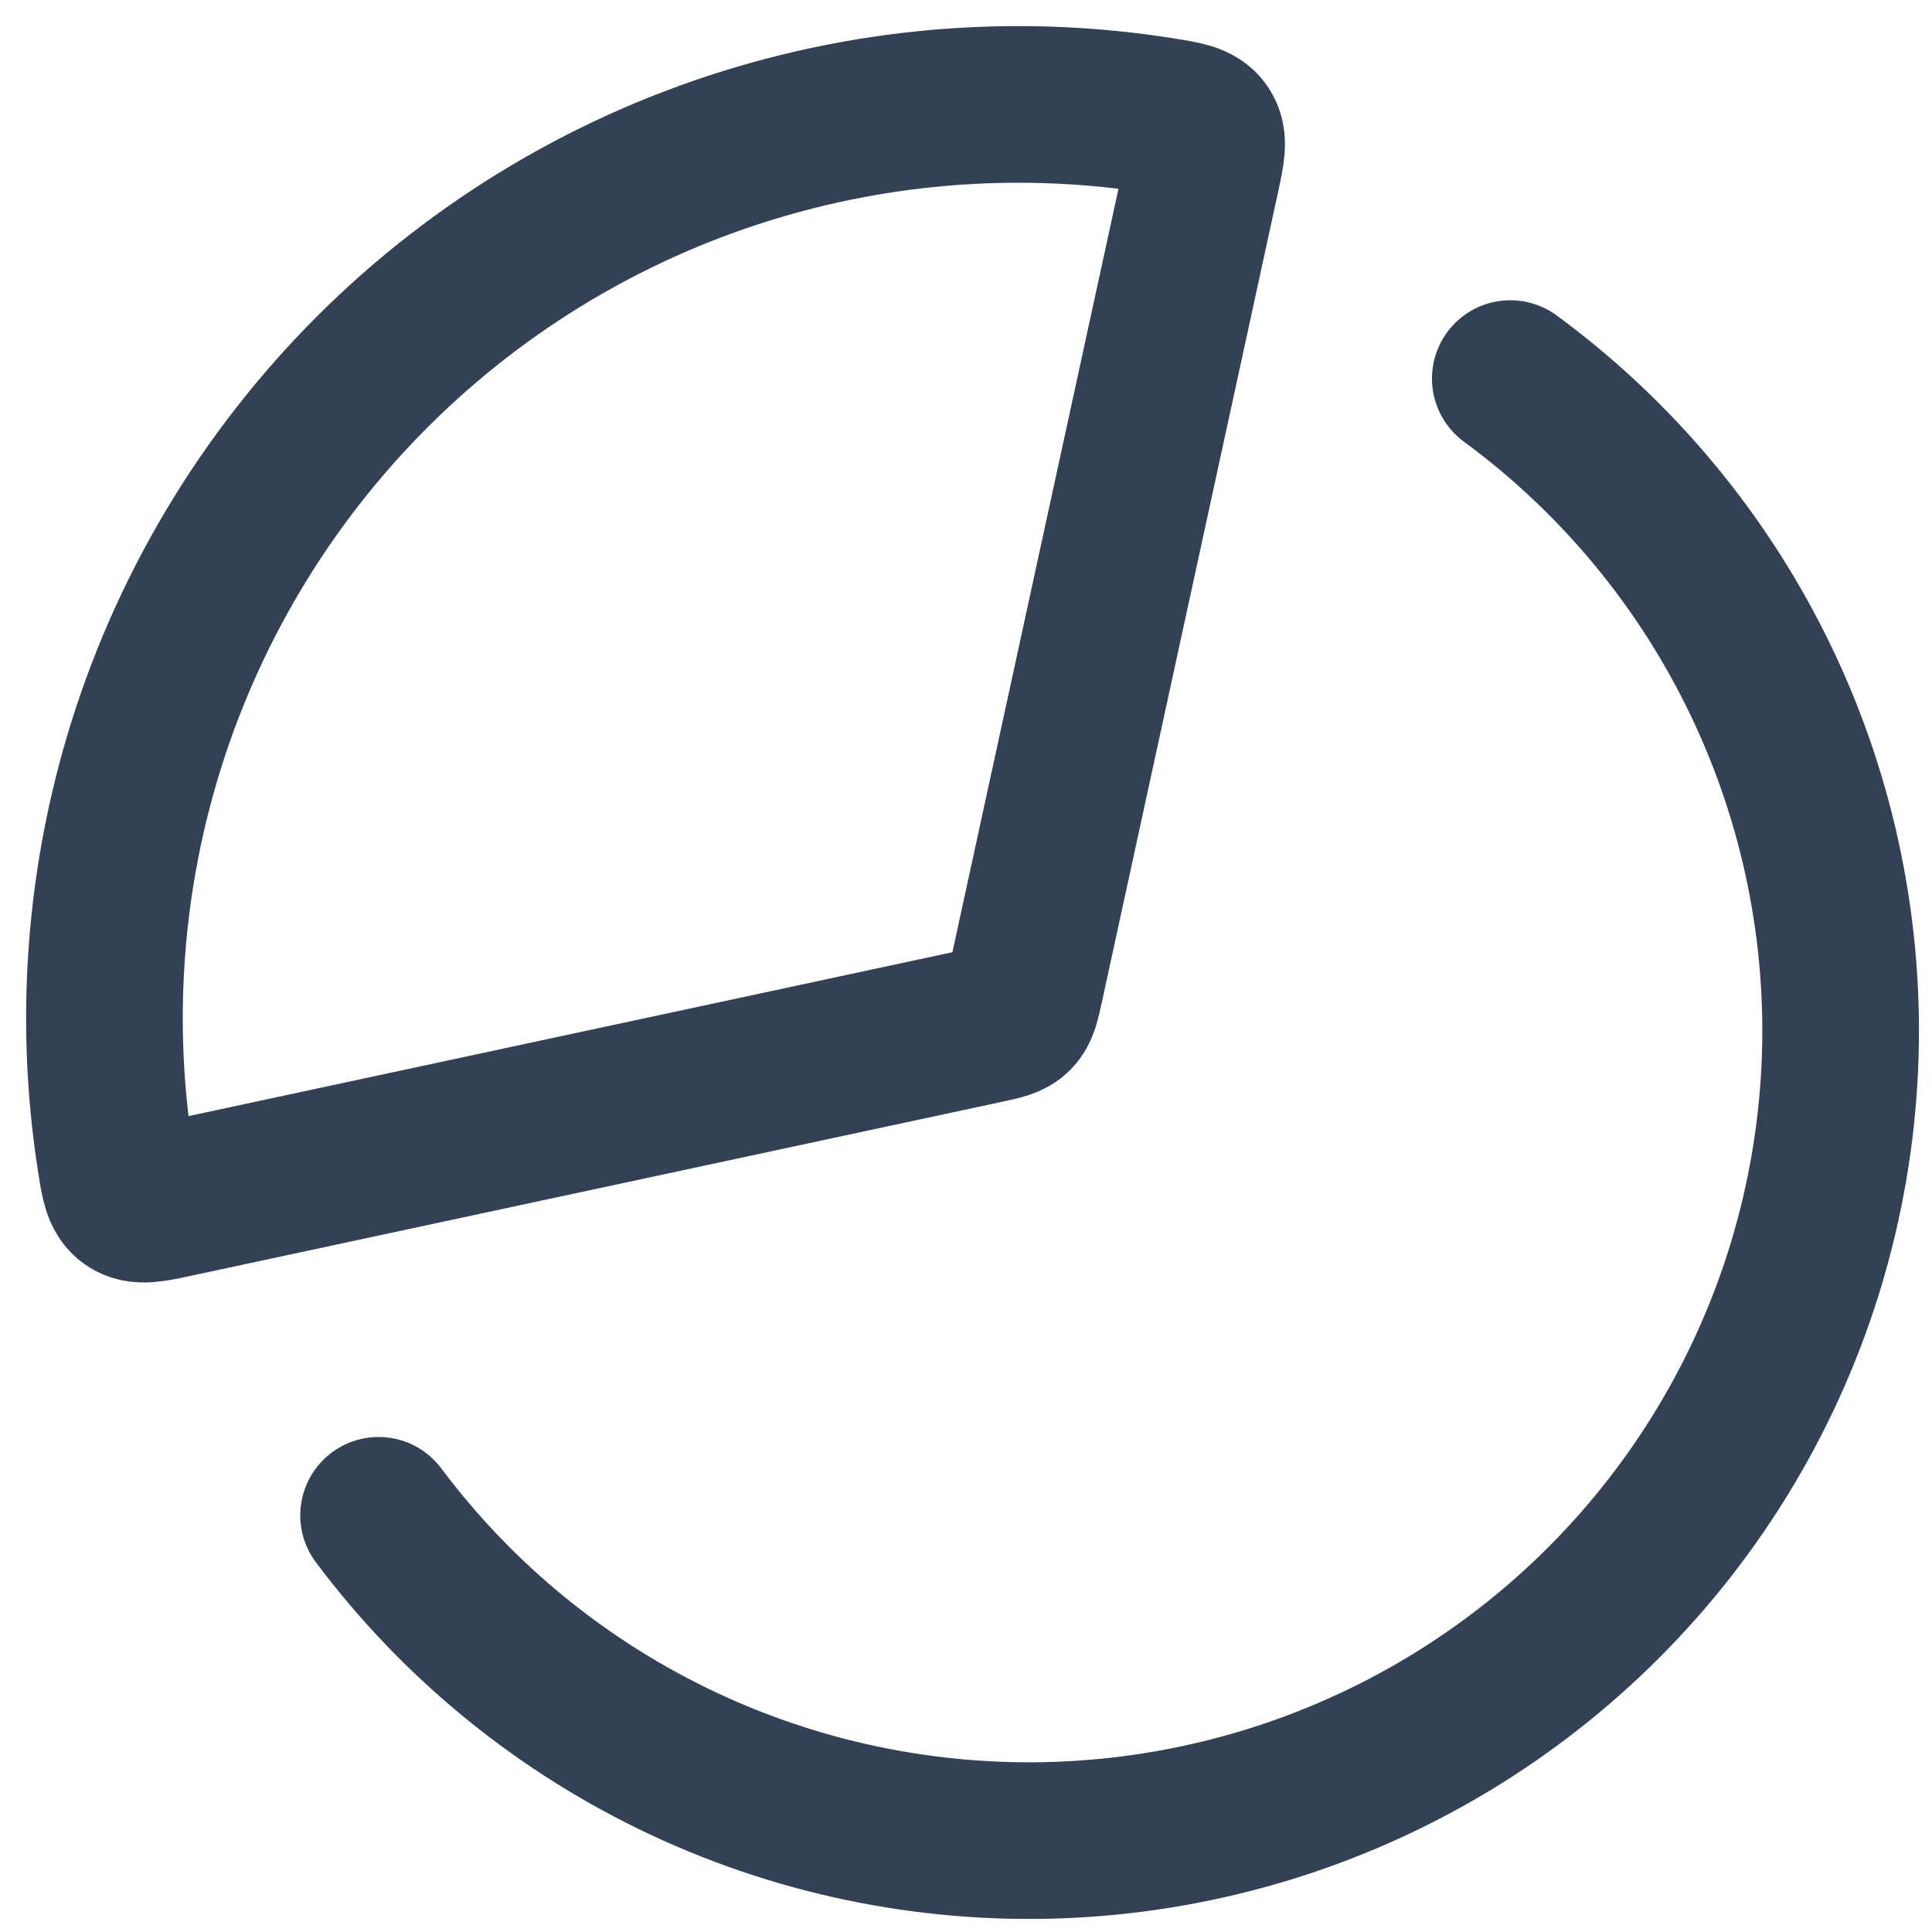
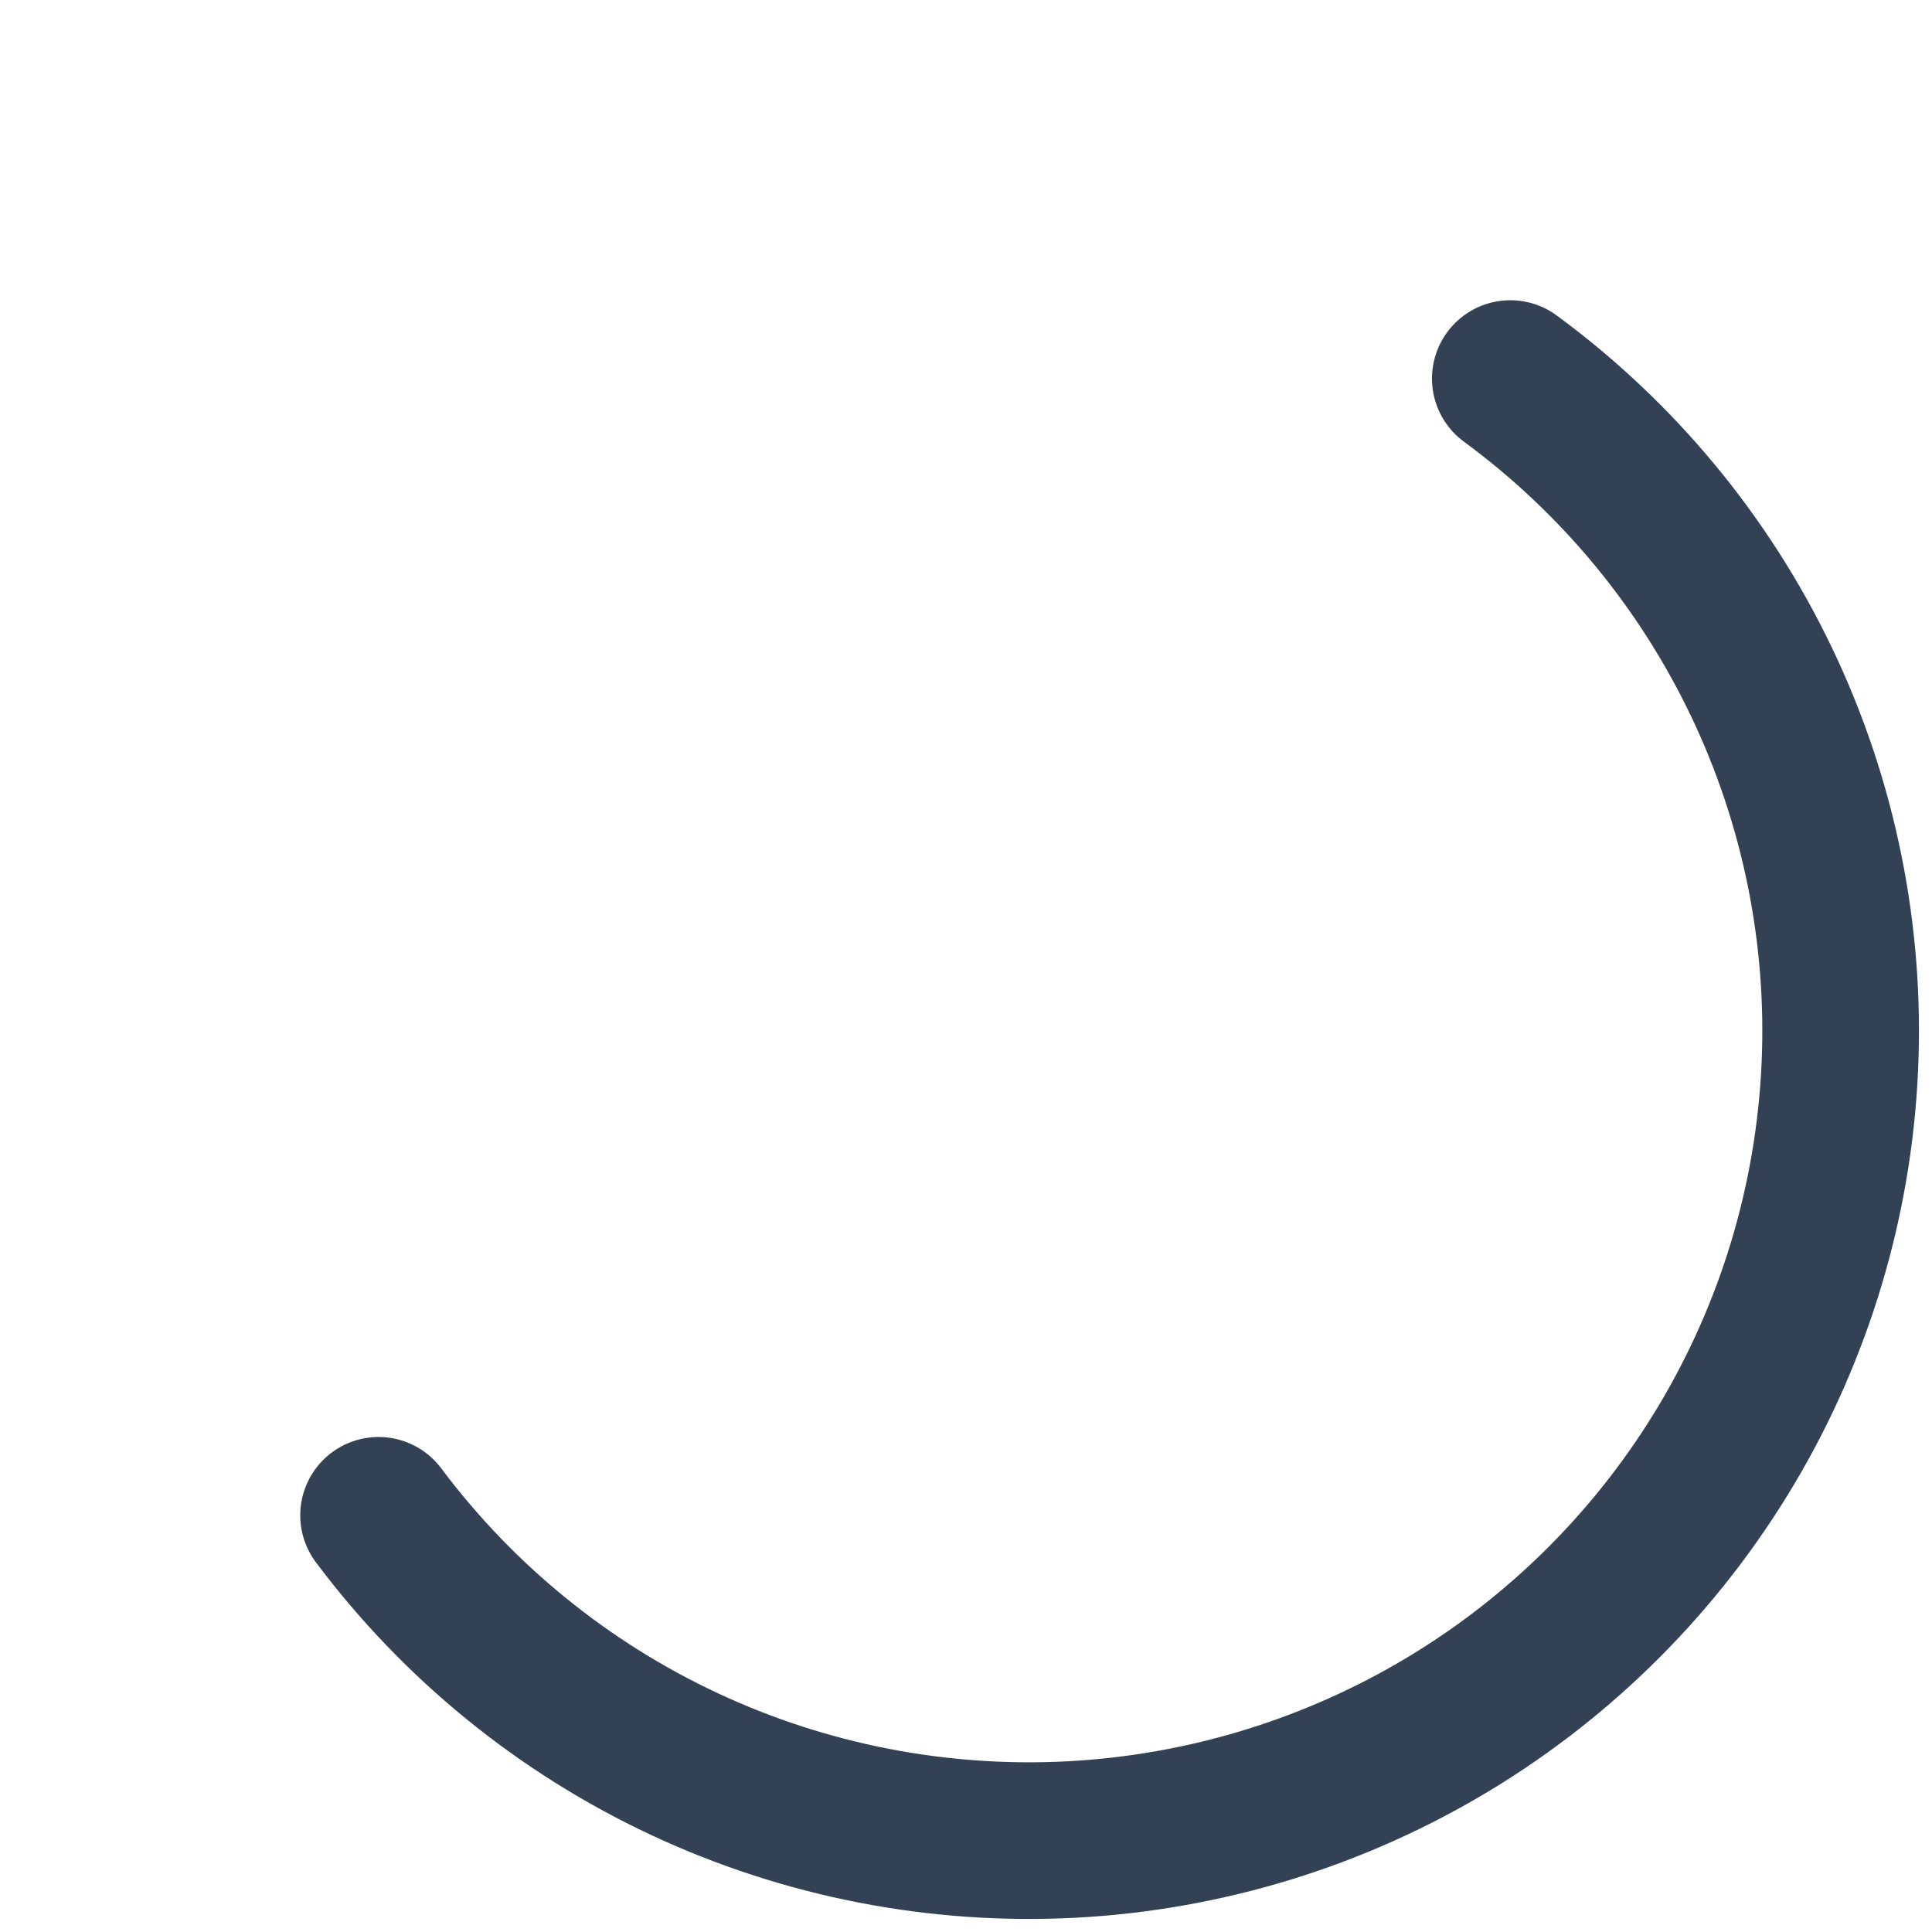
<svg xmlns="http://www.w3.org/2000/svg" width="37" height="37" viewBox="0 0 37 37" fill="none">
-   <path d="M14.581 2.706C17.069 1.977 19.684 1.811 22.236 2.215C22.689 2.287 22.915 2.323 23.037 2.501C23.159 2.679 23.108 2.911 23.007 3.377L19.637 18.87C19.57 19.176 19.537 19.329 19.433 19.433C19.329 19.537 19.176 19.57 18.87 19.635L3.367 22.961C2.901 23.061 2.668 23.111 2.491 22.989C2.313 22.867 2.278 22.641 2.208 22.188C1.811 19.634 1.984 17.02 2.719 14.534C3.55 11.728 5.071 9.175 7.143 7.108C9.215 5.042 11.773 3.528 14.581 2.706Z" stroke="#334155" stroke-width="3" />
  <path d="M7.25 29.02C8.78 31.064 10.791 32.7 13.105 33.783C15.42 34.866 17.966 35.362 20.519 35.229C23.072 35.095 25.553 34.335 27.741 33.017C29.929 31.698 31.758 29.861 33.065 27.669C34.372 25.477 35.117 22.997 35.234 20.449C35.351 17.901 34.836 15.363 33.735 13.061C32.635 10.759 30.982 8.763 28.924 7.25" stroke="#334155" stroke-width="3" stroke-linecap="round" />
</svg>